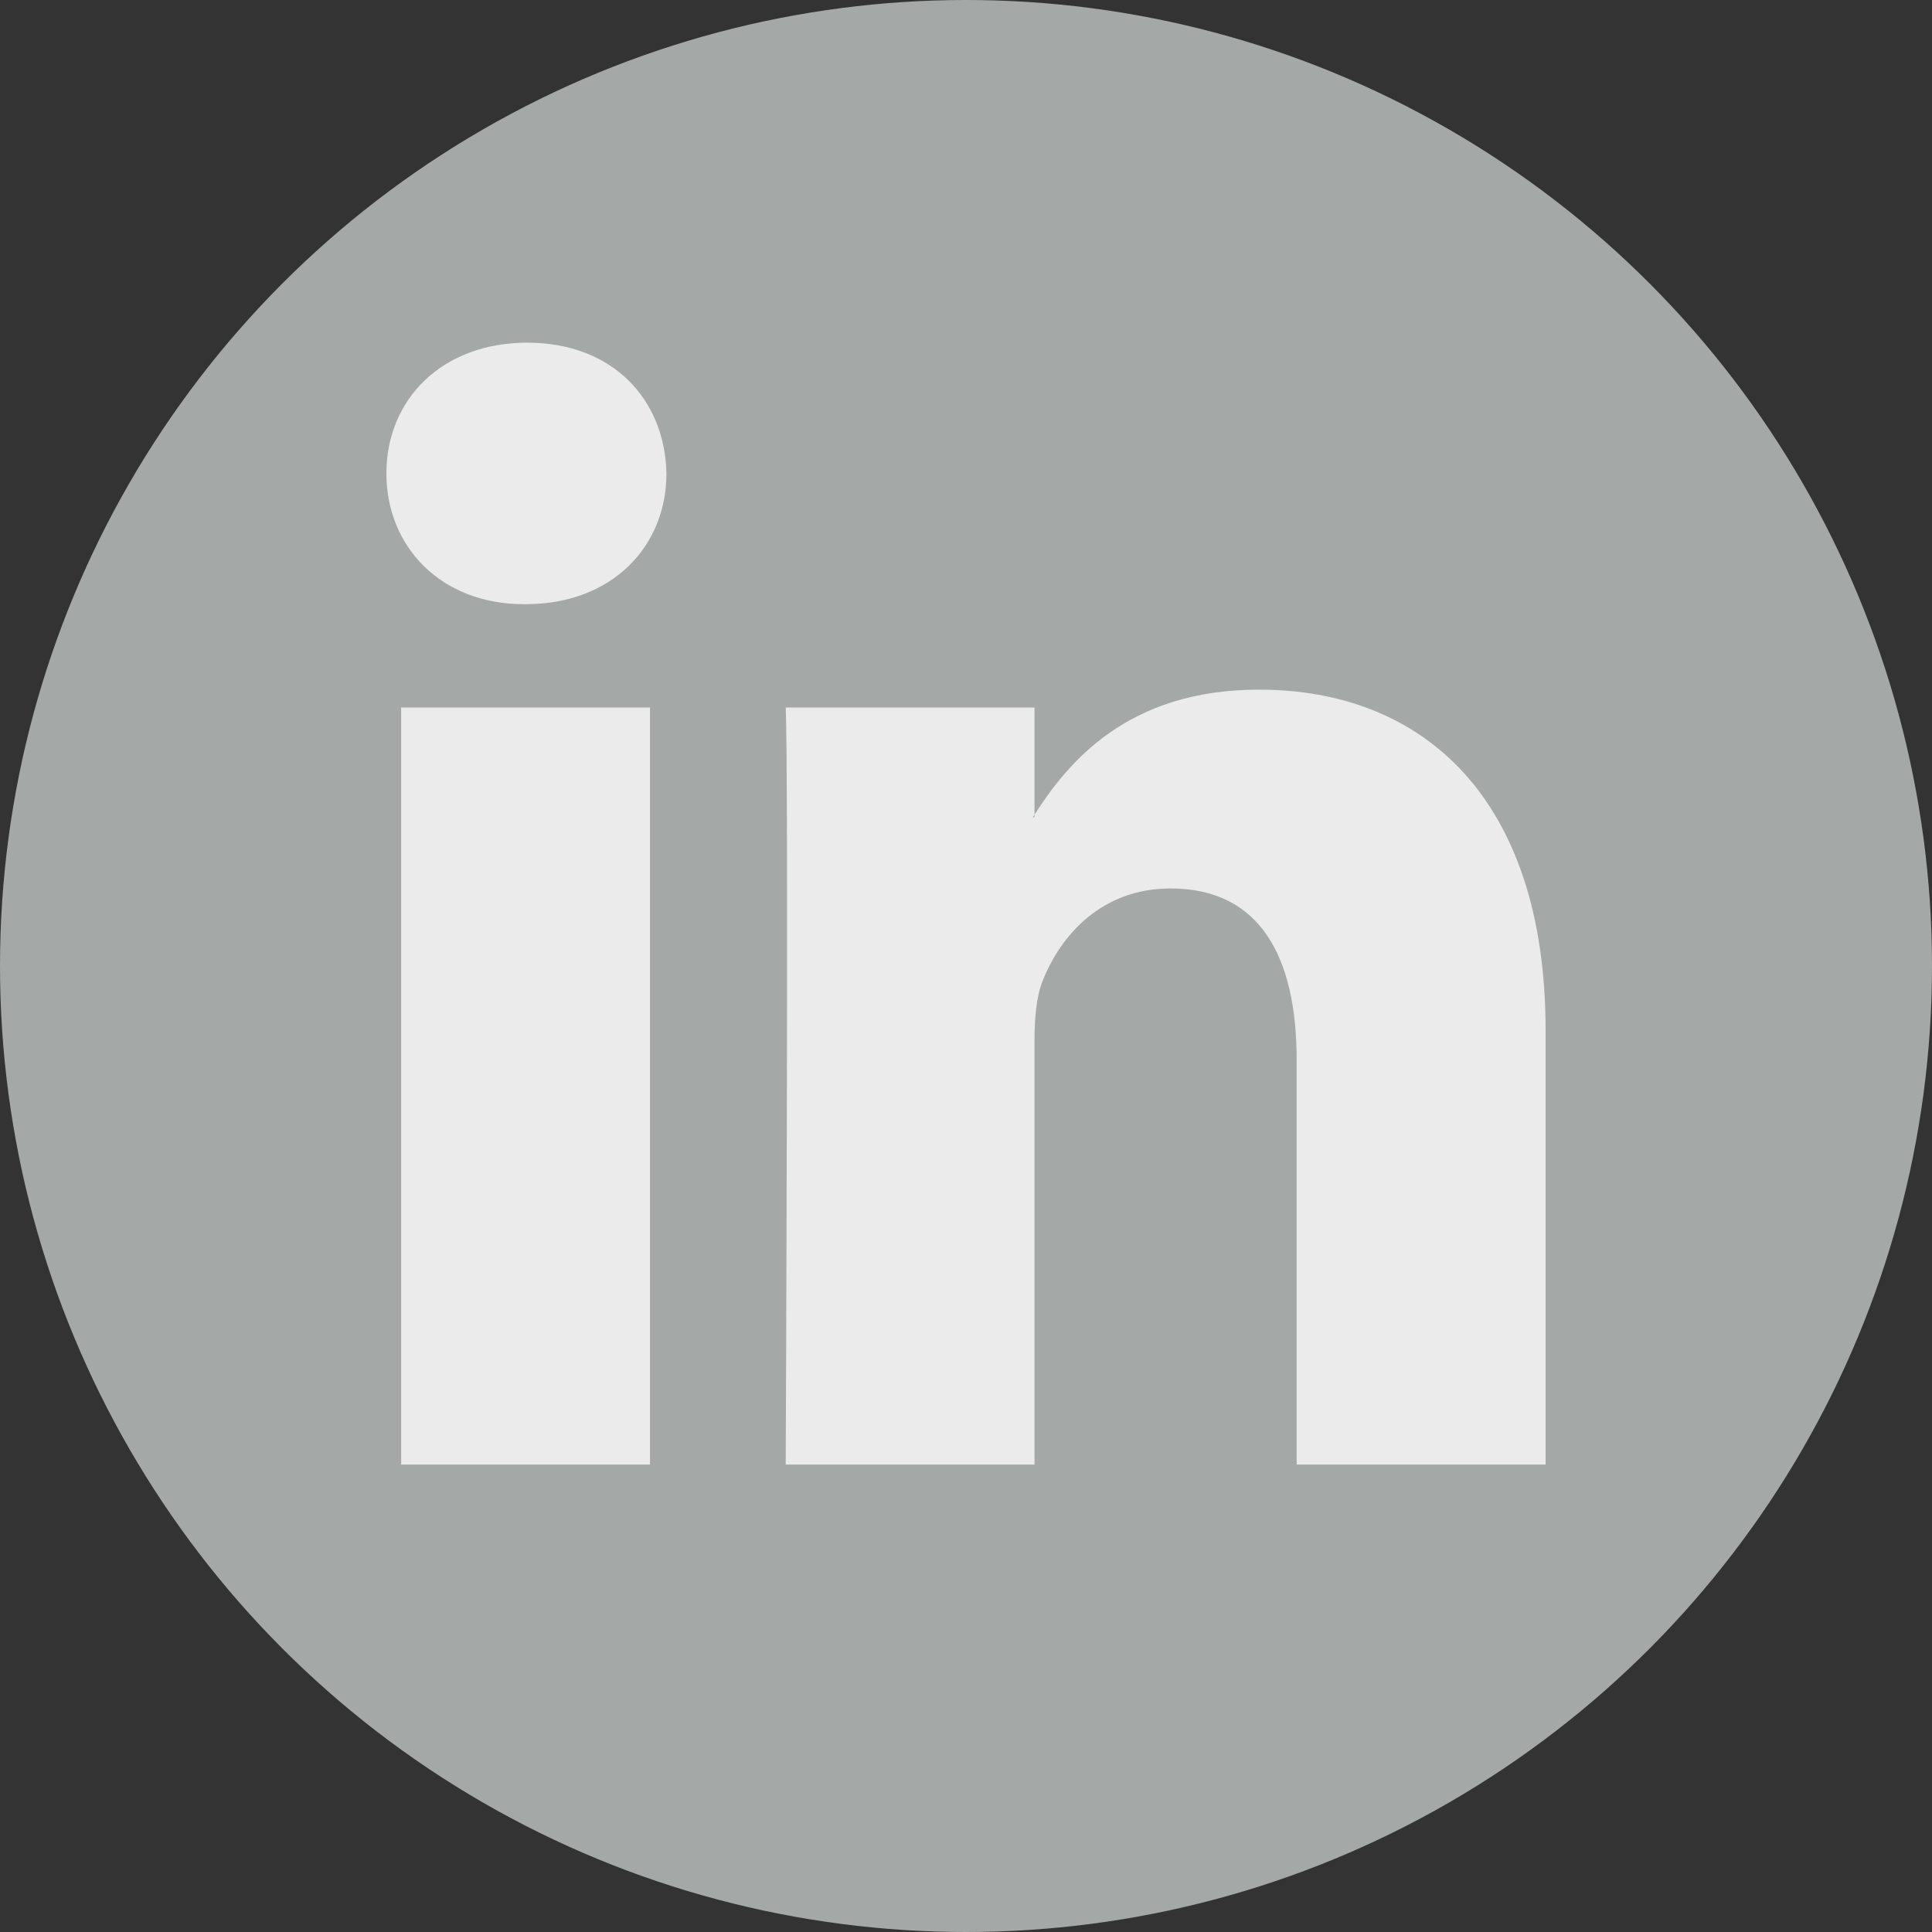
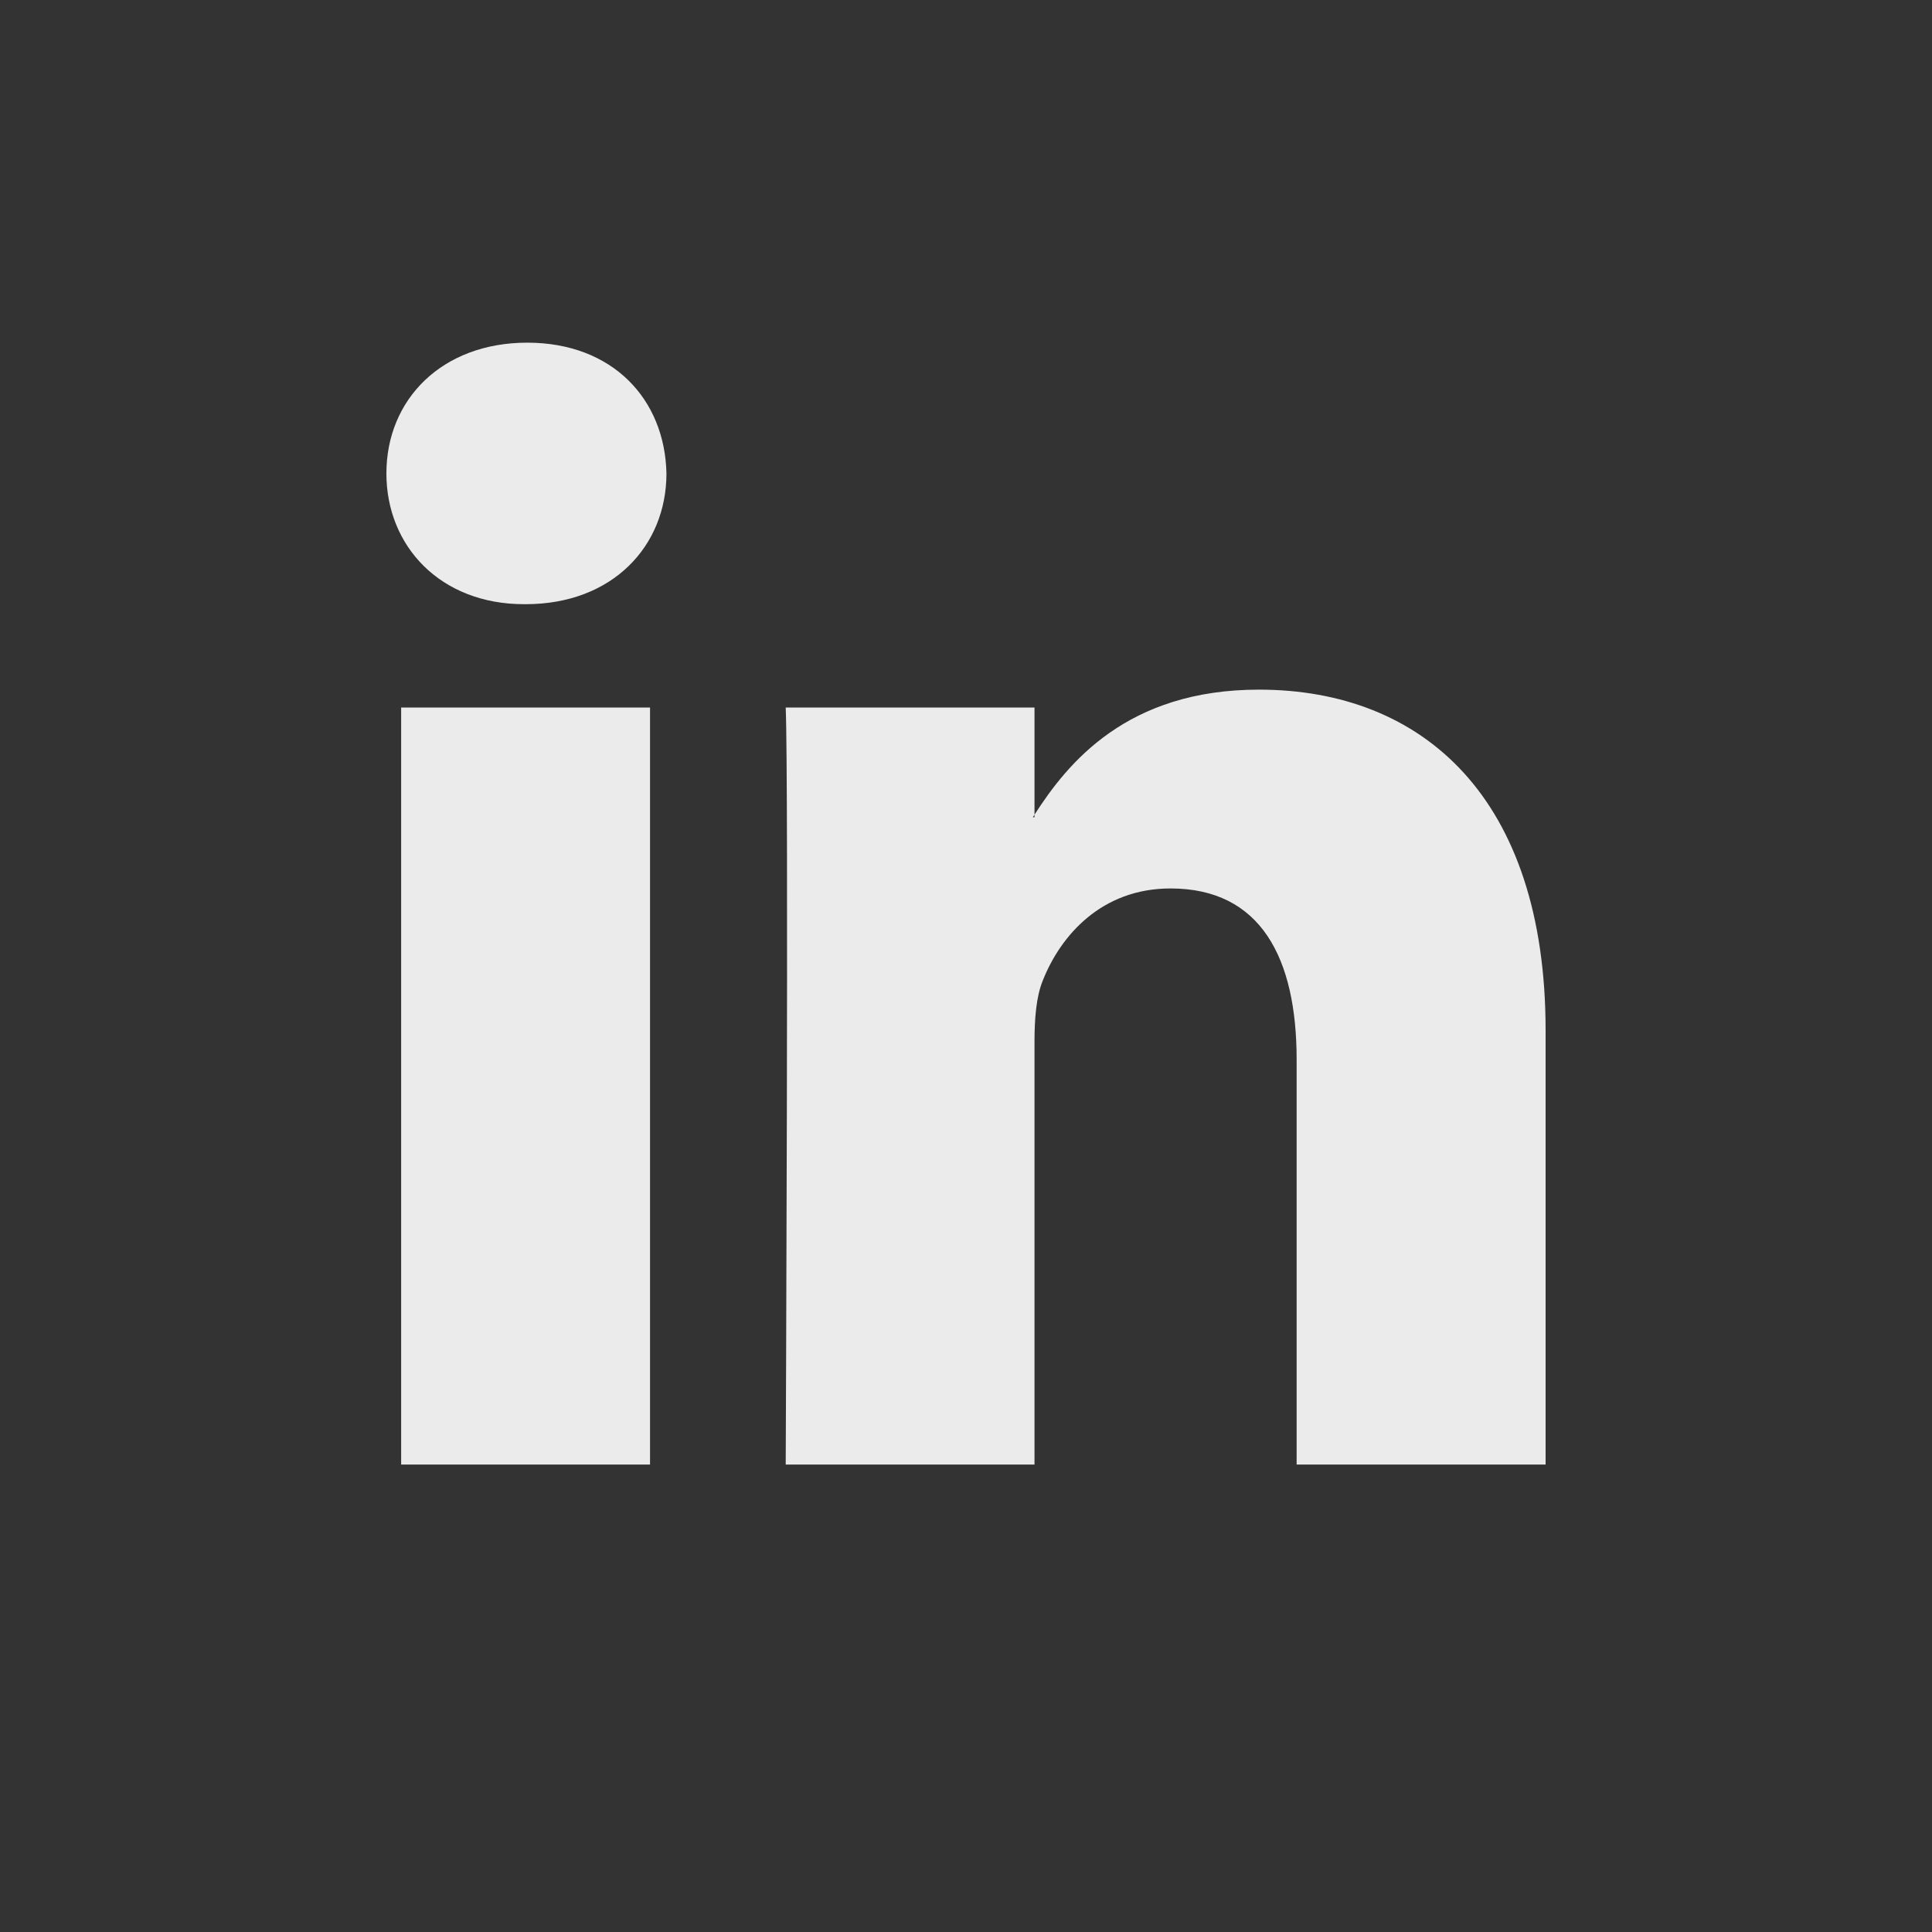
<svg xmlns="http://www.w3.org/2000/svg" width="22" height="22" viewBox="0 0 22 22" fill="none">
  <rect x="0" y="0" width="22" height="22" fill="#333333" stroke="none" />
  <g clip-path="url(#clip0_3946_4788)">
-     <circle cx="11" cy="11" r="11" fill="#A4A8A7" />
-     <path d="M7.402 16.677V8.057H4.568V16.677H7.402ZM5.986 6.88C6.974 6.88 7.589 6.219 7.589 5.391C7.571 4.545 6.975 3.902 6.004 3.902C5.034 3.902 4.4 4.547 4.4 5.391C4.4 6.219 5.015 6.88 5.967 6.88H5.986ZM11.78 16.677V11.863C11.78 11.605 11.799 11.348 11.875 11.164C12.079 10.65 12.545 10.117 13.329 10.117C14.355 10.117 14.765 10.906 14.765 12.066V16.677H17.6V11.733C17.6 9.085 16.202 7.853 14.336 7.853C12.832 7.853 12.158 8.688 11.78 9.277V9.306H11.761C11.768 9.296 11.774 9.287 11.78 9.277V8.057H8.947C8.982 8.866 8.947 16.677 8.947 16.677H11.78Z" fill="#EAEBEA" />
+     <path d="M7.402 16.677V8.057H4.568V16.677H7.402ZM5.986 6.88C6.974 6.88 7.589 6.219 7.589 5.391C7.571 4.545 6.975 3.902 6.004 3.902C5.034 3.902 4.4 4.547 4.4 5.391C4.4 6.219 5.015 6.88 5.967 6.88ZM11.78 16.677V11.863C11.78 11.605 11.799 11.348 11.875 11.164C12.079 10.65 12.545 10.117 13.329 10.117C14.355 10.117 14.765 10.906 14.765 12.066V16.677H17.6V11.733C17.6 9.085 16.202 7.853 14.336 7.853C12.832 7.853 12.158 8.688 11.78 9.277V9.306H11.761C11.768 9.296 11.774 9.287 11.78 9.277V8.057H8.947C8.982 8.866 8.947 16.677 8.947 16.677H11.78Z" fill="#EAEBEA" />
  </g>
  <defs>
    <clipPath id="clip0_3946_4788">
      <rect width="22" height="22" fill="white" />
    </clipPath>
  </defs>
</svg>